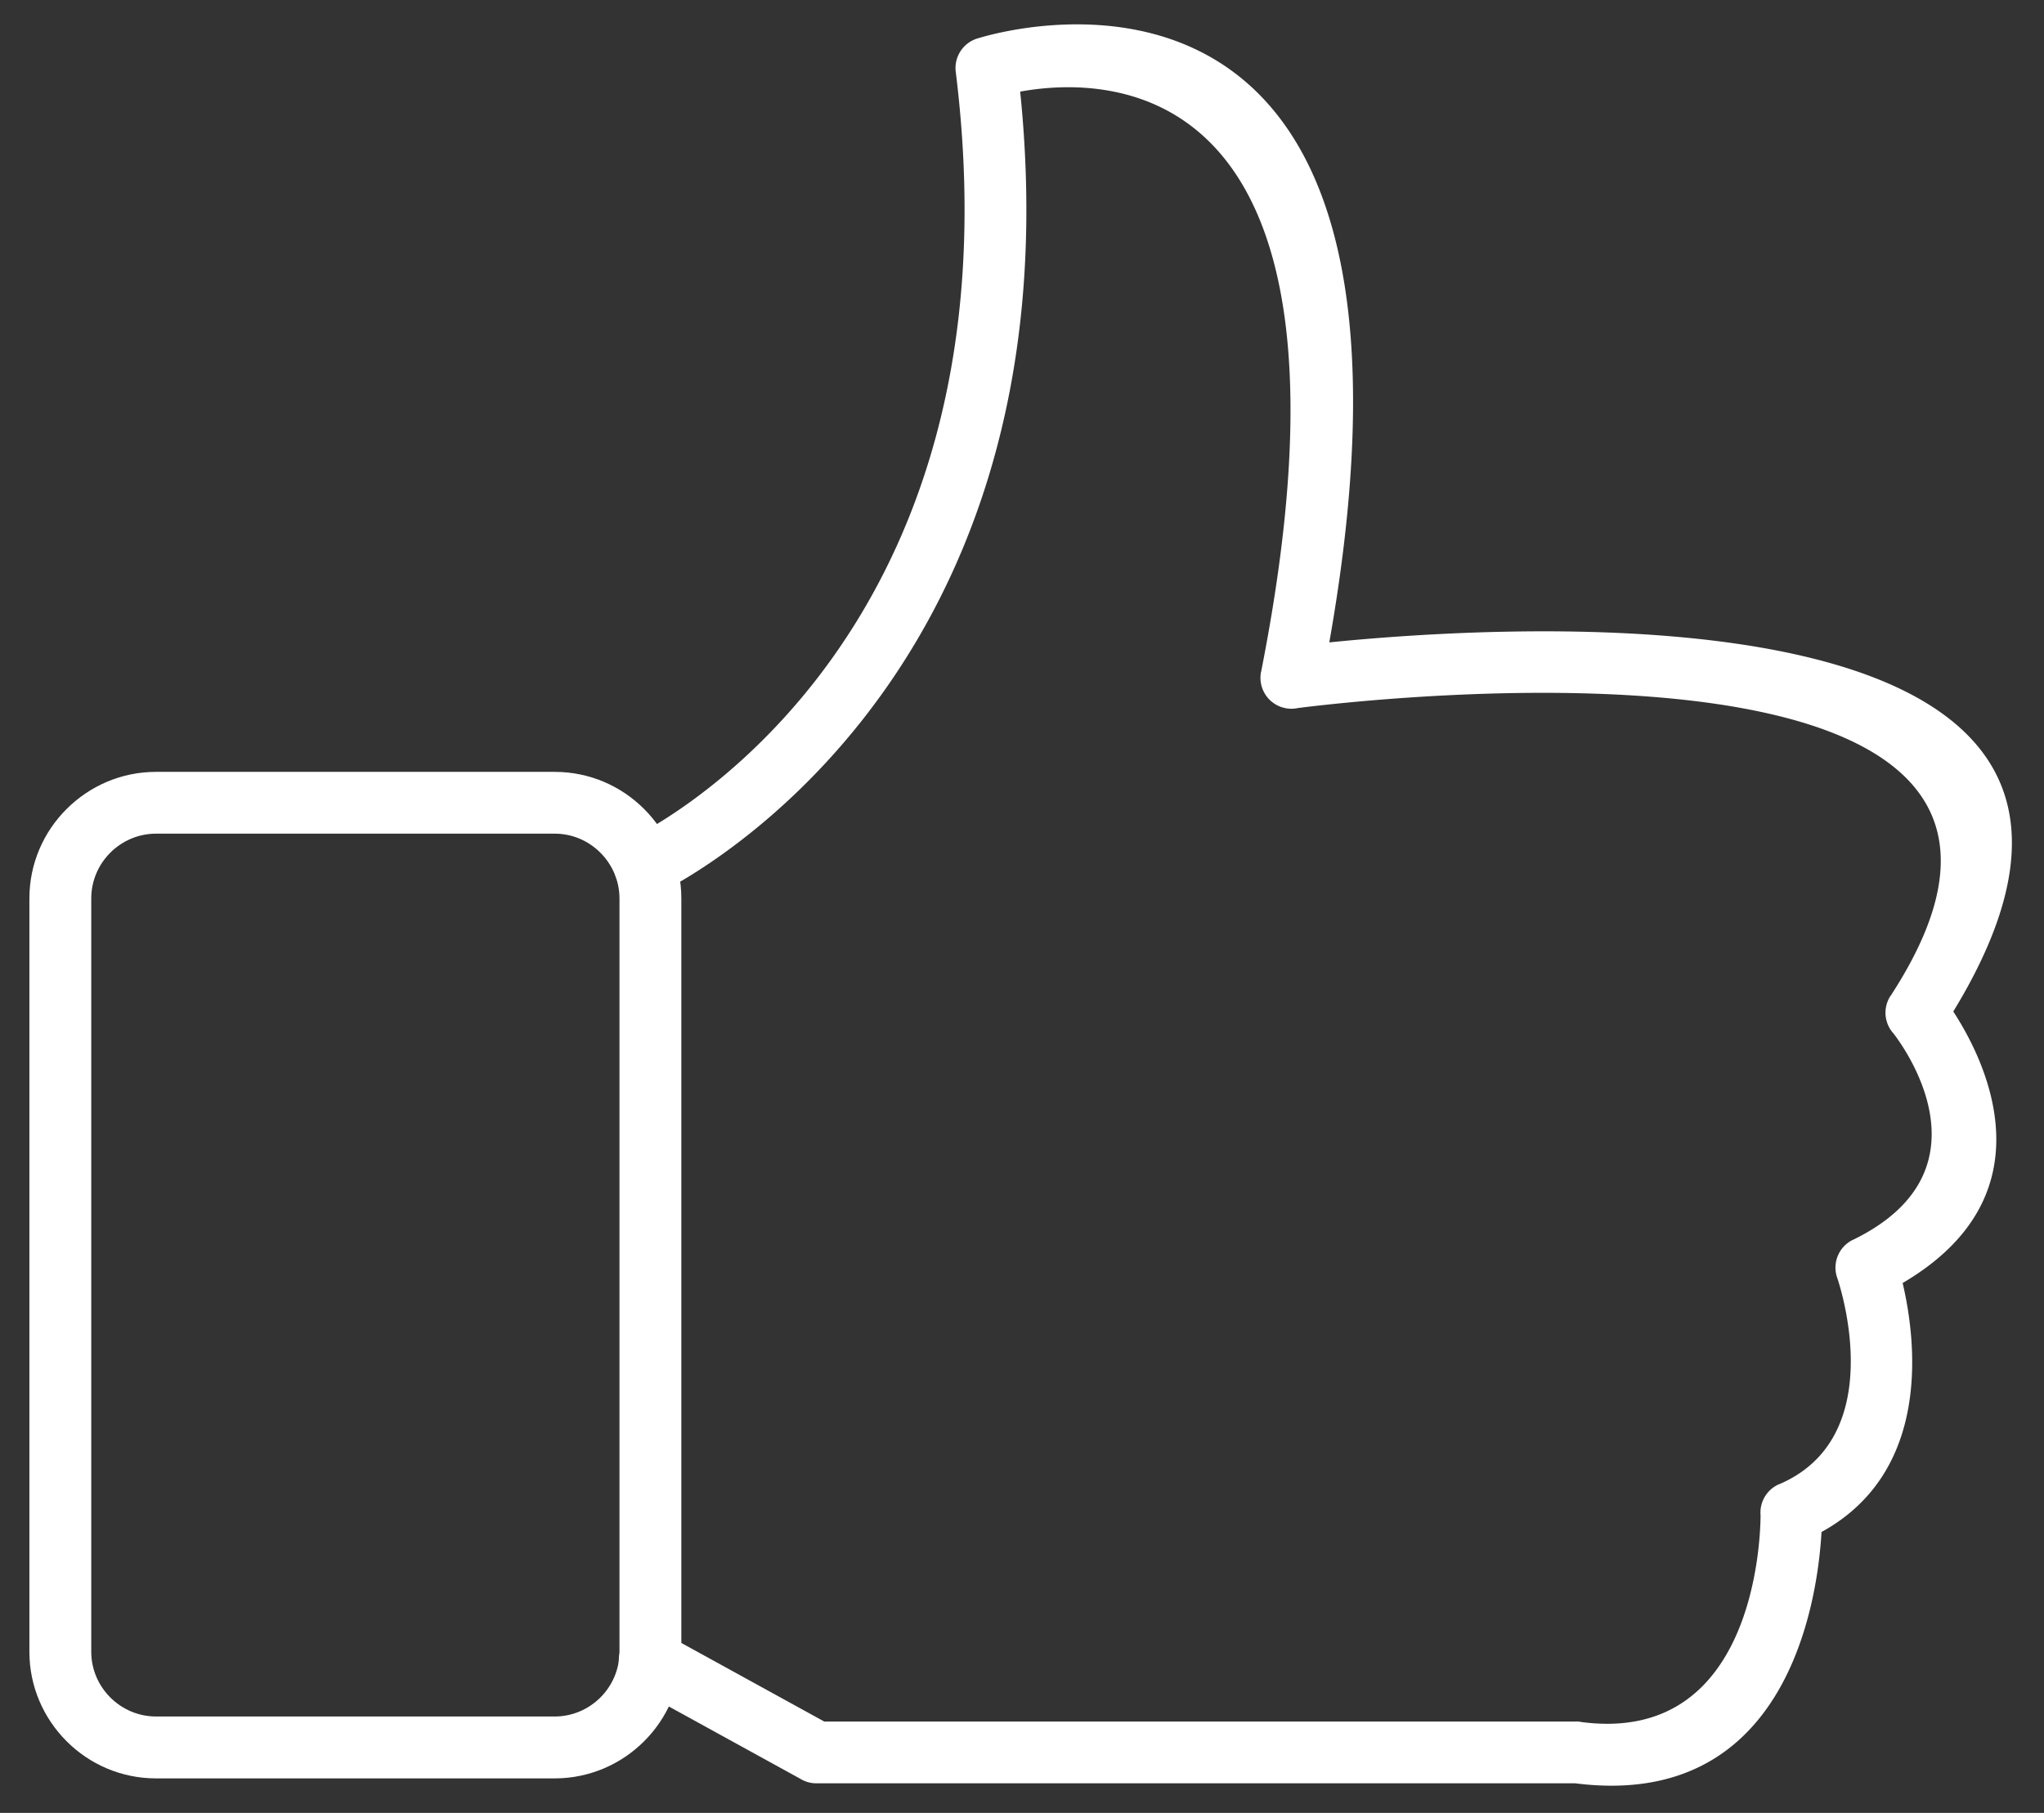
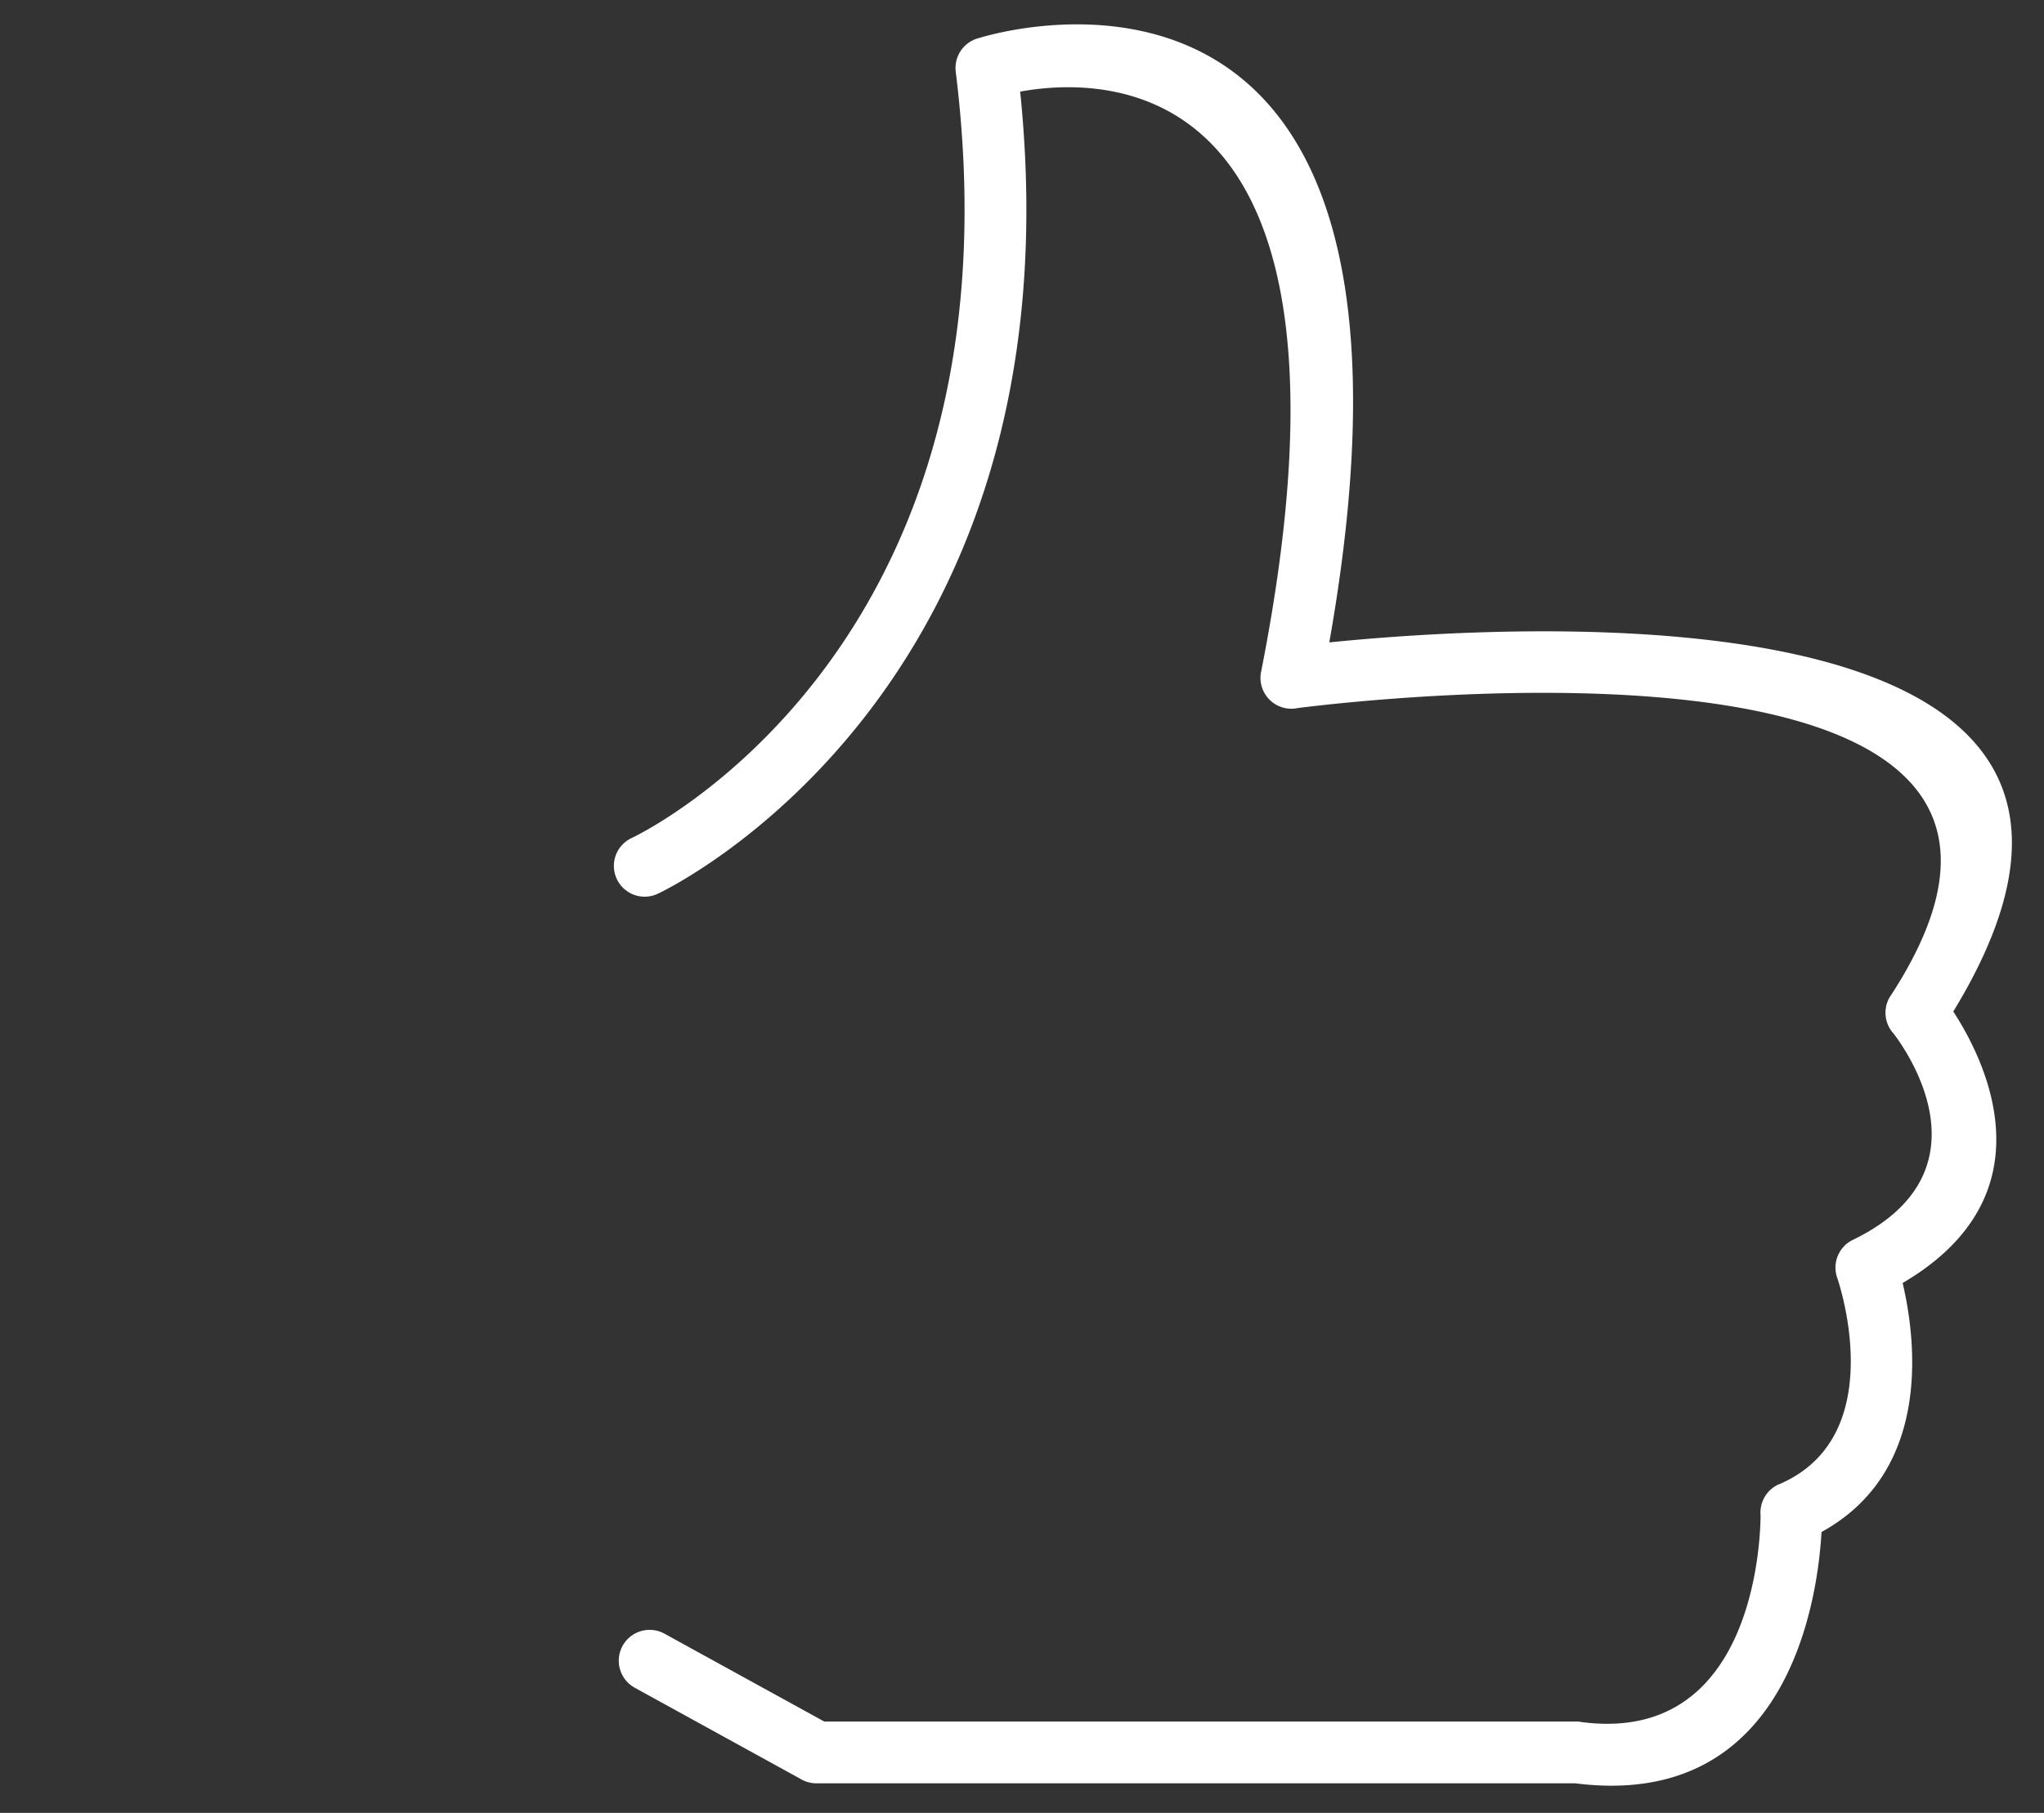
<svg xmlns="http://www.w3.org/2000/svg" style="enable-background:new 0 0 381 338" xml:space="preserve" viewBox="0 0 381 338">
  <rect x="0" y="0" width="381" height="338" fill="#333333" stroke="none" />
-   <path style="fill:#fff" d="M29.08 143.91h74.32c6.5 0 12.4 2.65 16.67 6.93 4.27 4.27 6.93 10.17 6.93 16.67v140.46c0 6.5-2.65 12.4-6.93 16.67-4.27 4.27-10.17 6.93-16.67 6.93H29.08c-6.49 0-12.4-2.65-16.67-6.93-4.27-4.27-6.93-10.17-6.93-16.67V167.51c0-6.5 2.65-12.4 6.93-16.67 4.28-4.28 10.18-6.93 16.67-6.93zm74.32 11.52H29.08c-3.31 0-6.33 1.36-8.52 3.55-2.19 2.19-3.55 5.21-3.55 8.52v140.46c0 3.32 1.36 6.33 3.55 8.52 2.19 2.19 5.21 3.55 8.52 3.55h74.32c3.31 0 6.33-1.36 8.52-3.55 2.19-2.19 3.55-5.21 3.55-8.52V167.51c0-3.31-1.36-6.33-3.55-8.52-2.19-2.2-5.2-3.56-8.52-3.56z" />
  <path style="fill:#fff" d="M117.69 156.27a5.732 5.732 0 0 0-2.7 7.65 5.732 5.732 0 0 0 7.65 2.7c.23-.11 79.07-36.66 67.52-149.54 15.96-2.91 67.06-4.07 44.91 108.18h-.01a5.76 5.76 0 0 0 4.54 6.77c.8.16 1.59.14 2.34-.02 9.49-1.22 157.99-19.23 110.46 53.67l-.01-.01a5.755 5.755 0 0 0 .57 7.03c2.17 2.82 18.65 25.71-7.57 38.46h-.02a5.76 5.76 0 0 0-2.87 7.21c.78 2.34 9.4 29.67-10.84 38.35l-.02-.01a5.76 5.76 0 0 0-3.47 5.82c-.03 4.75-1.29 42.9-33.56 38.51v-.02c-.3-.04-.59-.06-.88-.05H153.64l-29.78-16.38a5.755 5.755 0 0 0-7.81 2.27 5.755 5.755 0 0 0 2.27 7.81l30.78 16.93c.89.56 1.95.89 3.08.89h141.46c39.77 5.04 45.18-34.42 45.89-46.86 20.76-11.41 17.56-36.05 15.12-46.42 27.99-16.44 15.34-41.57 9.44-50.62 49.3-80.79-82.24-72.27-116.31-68.82C272.15-17.95 188.32 5.31 182.48 7.09a5.765 5.765 0 0 0-4.33 6.3c13.47 108.63-60.25 142.78-60.46 142.88z" />
</svg>